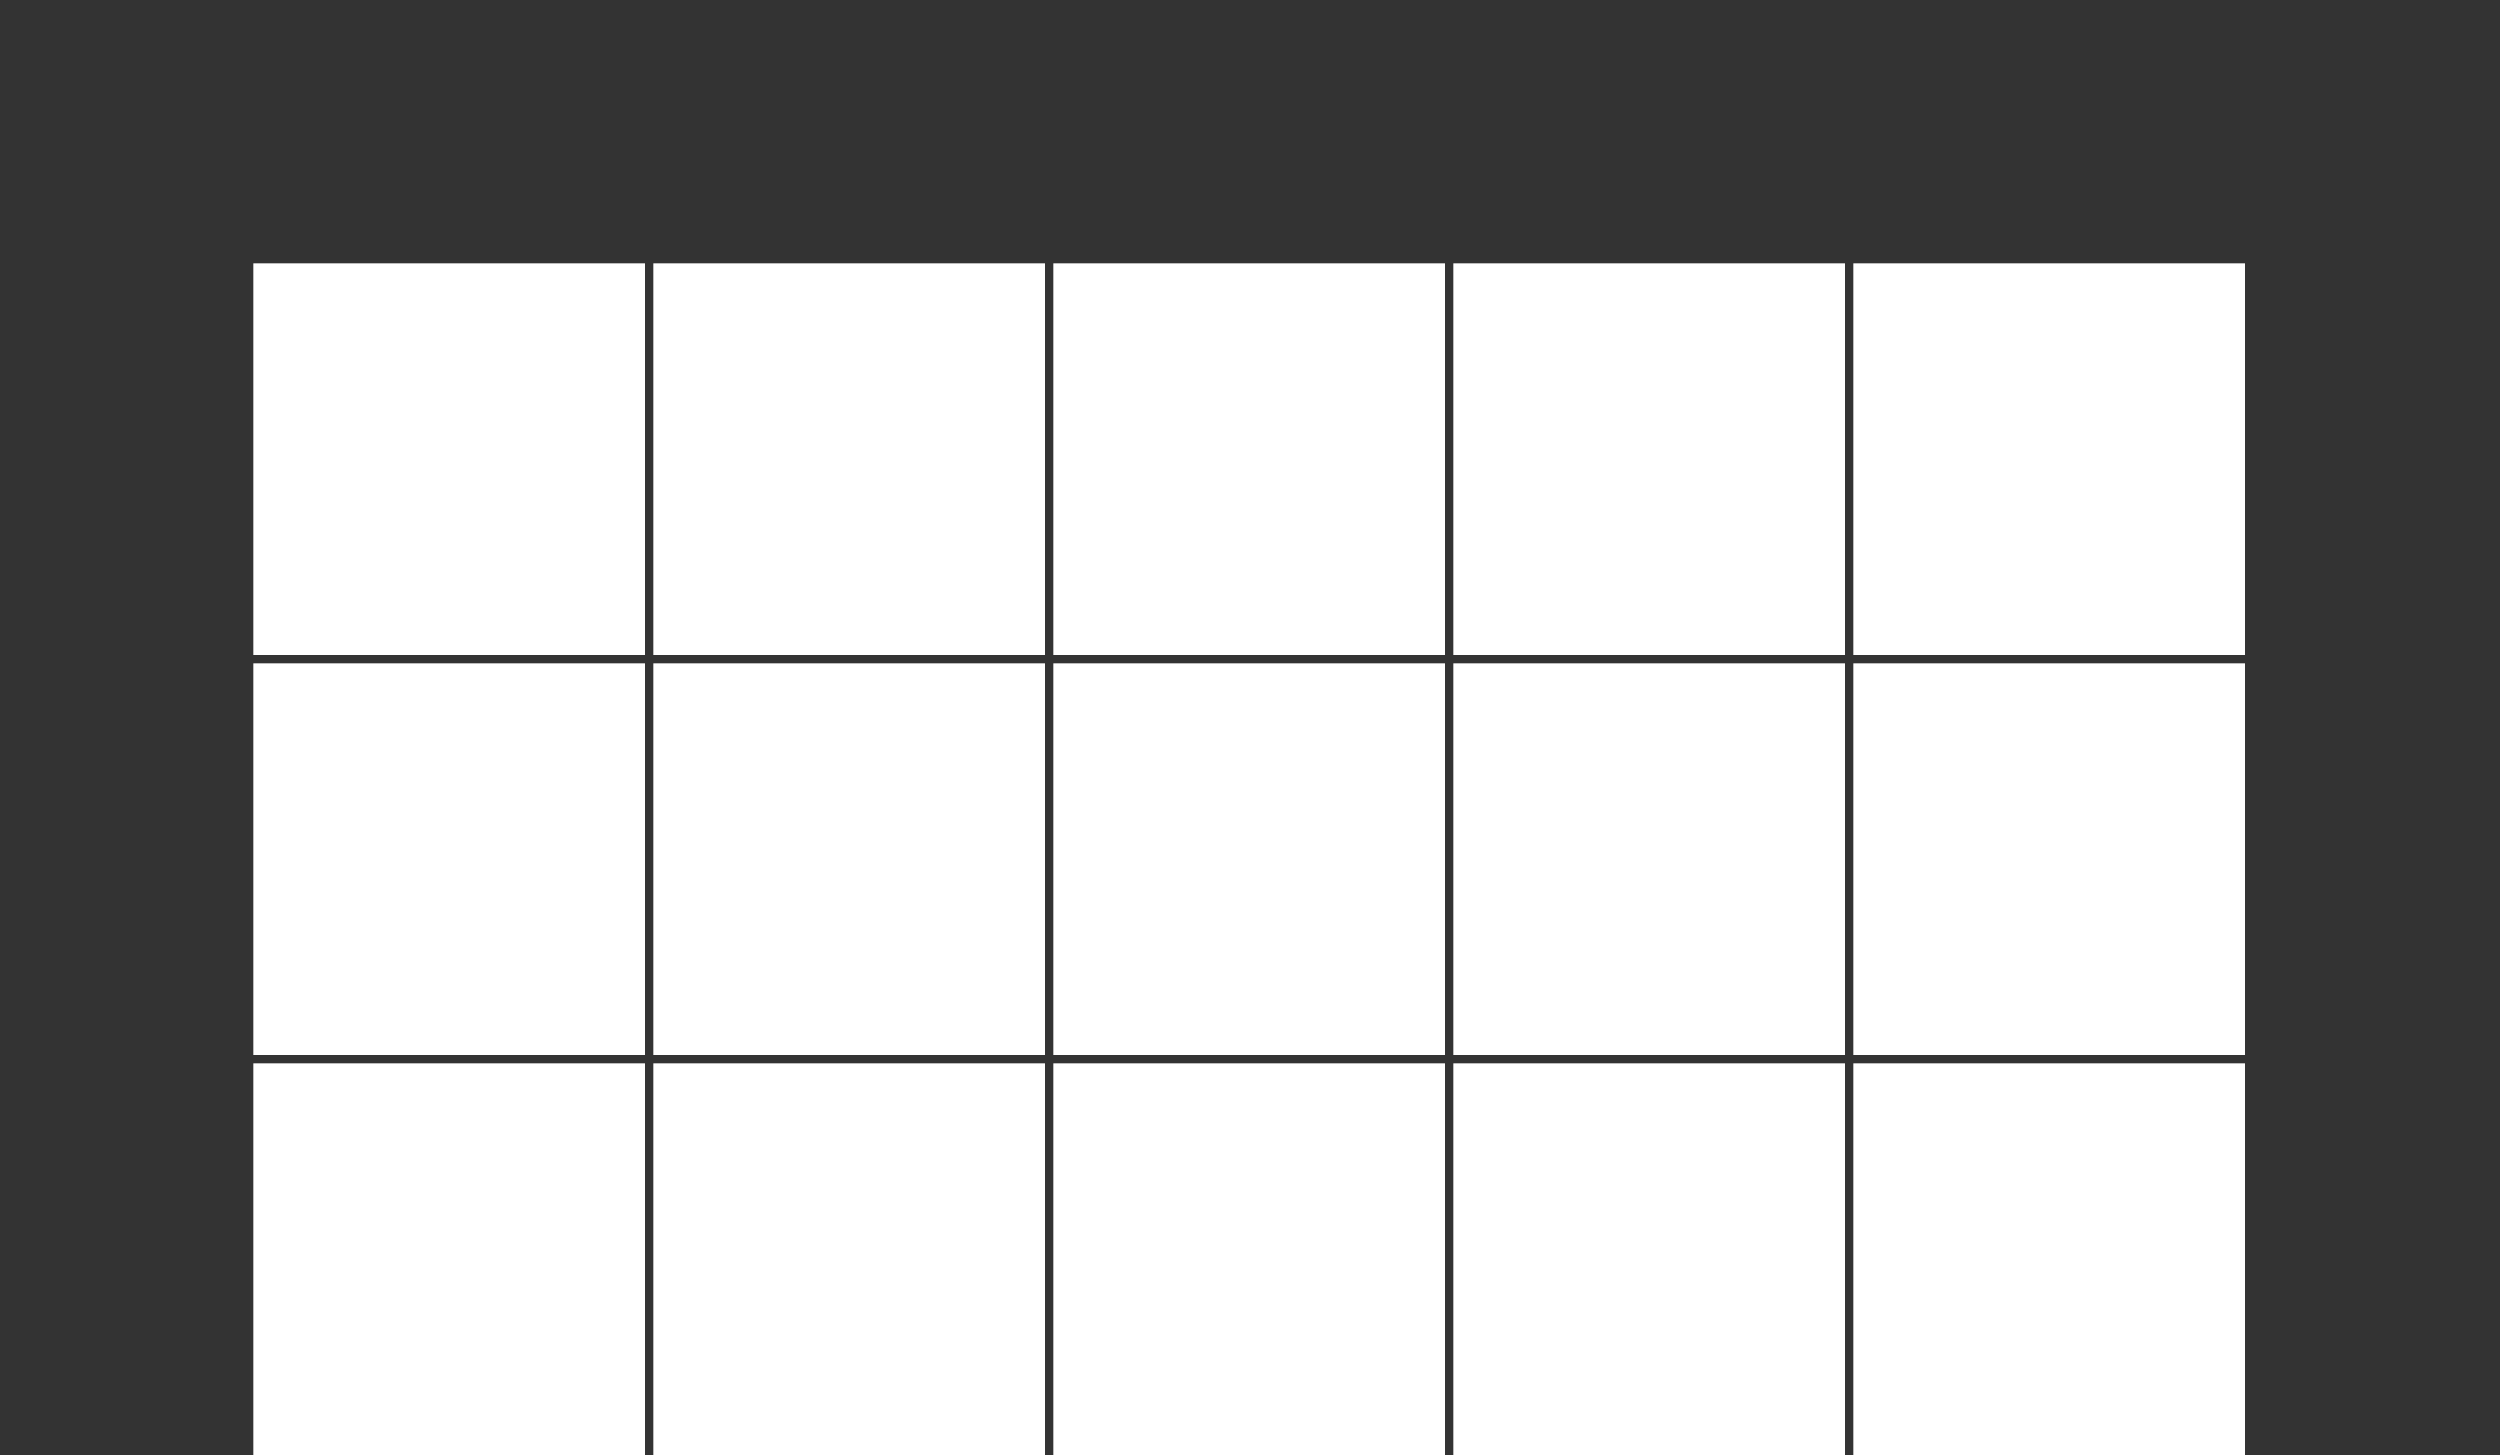
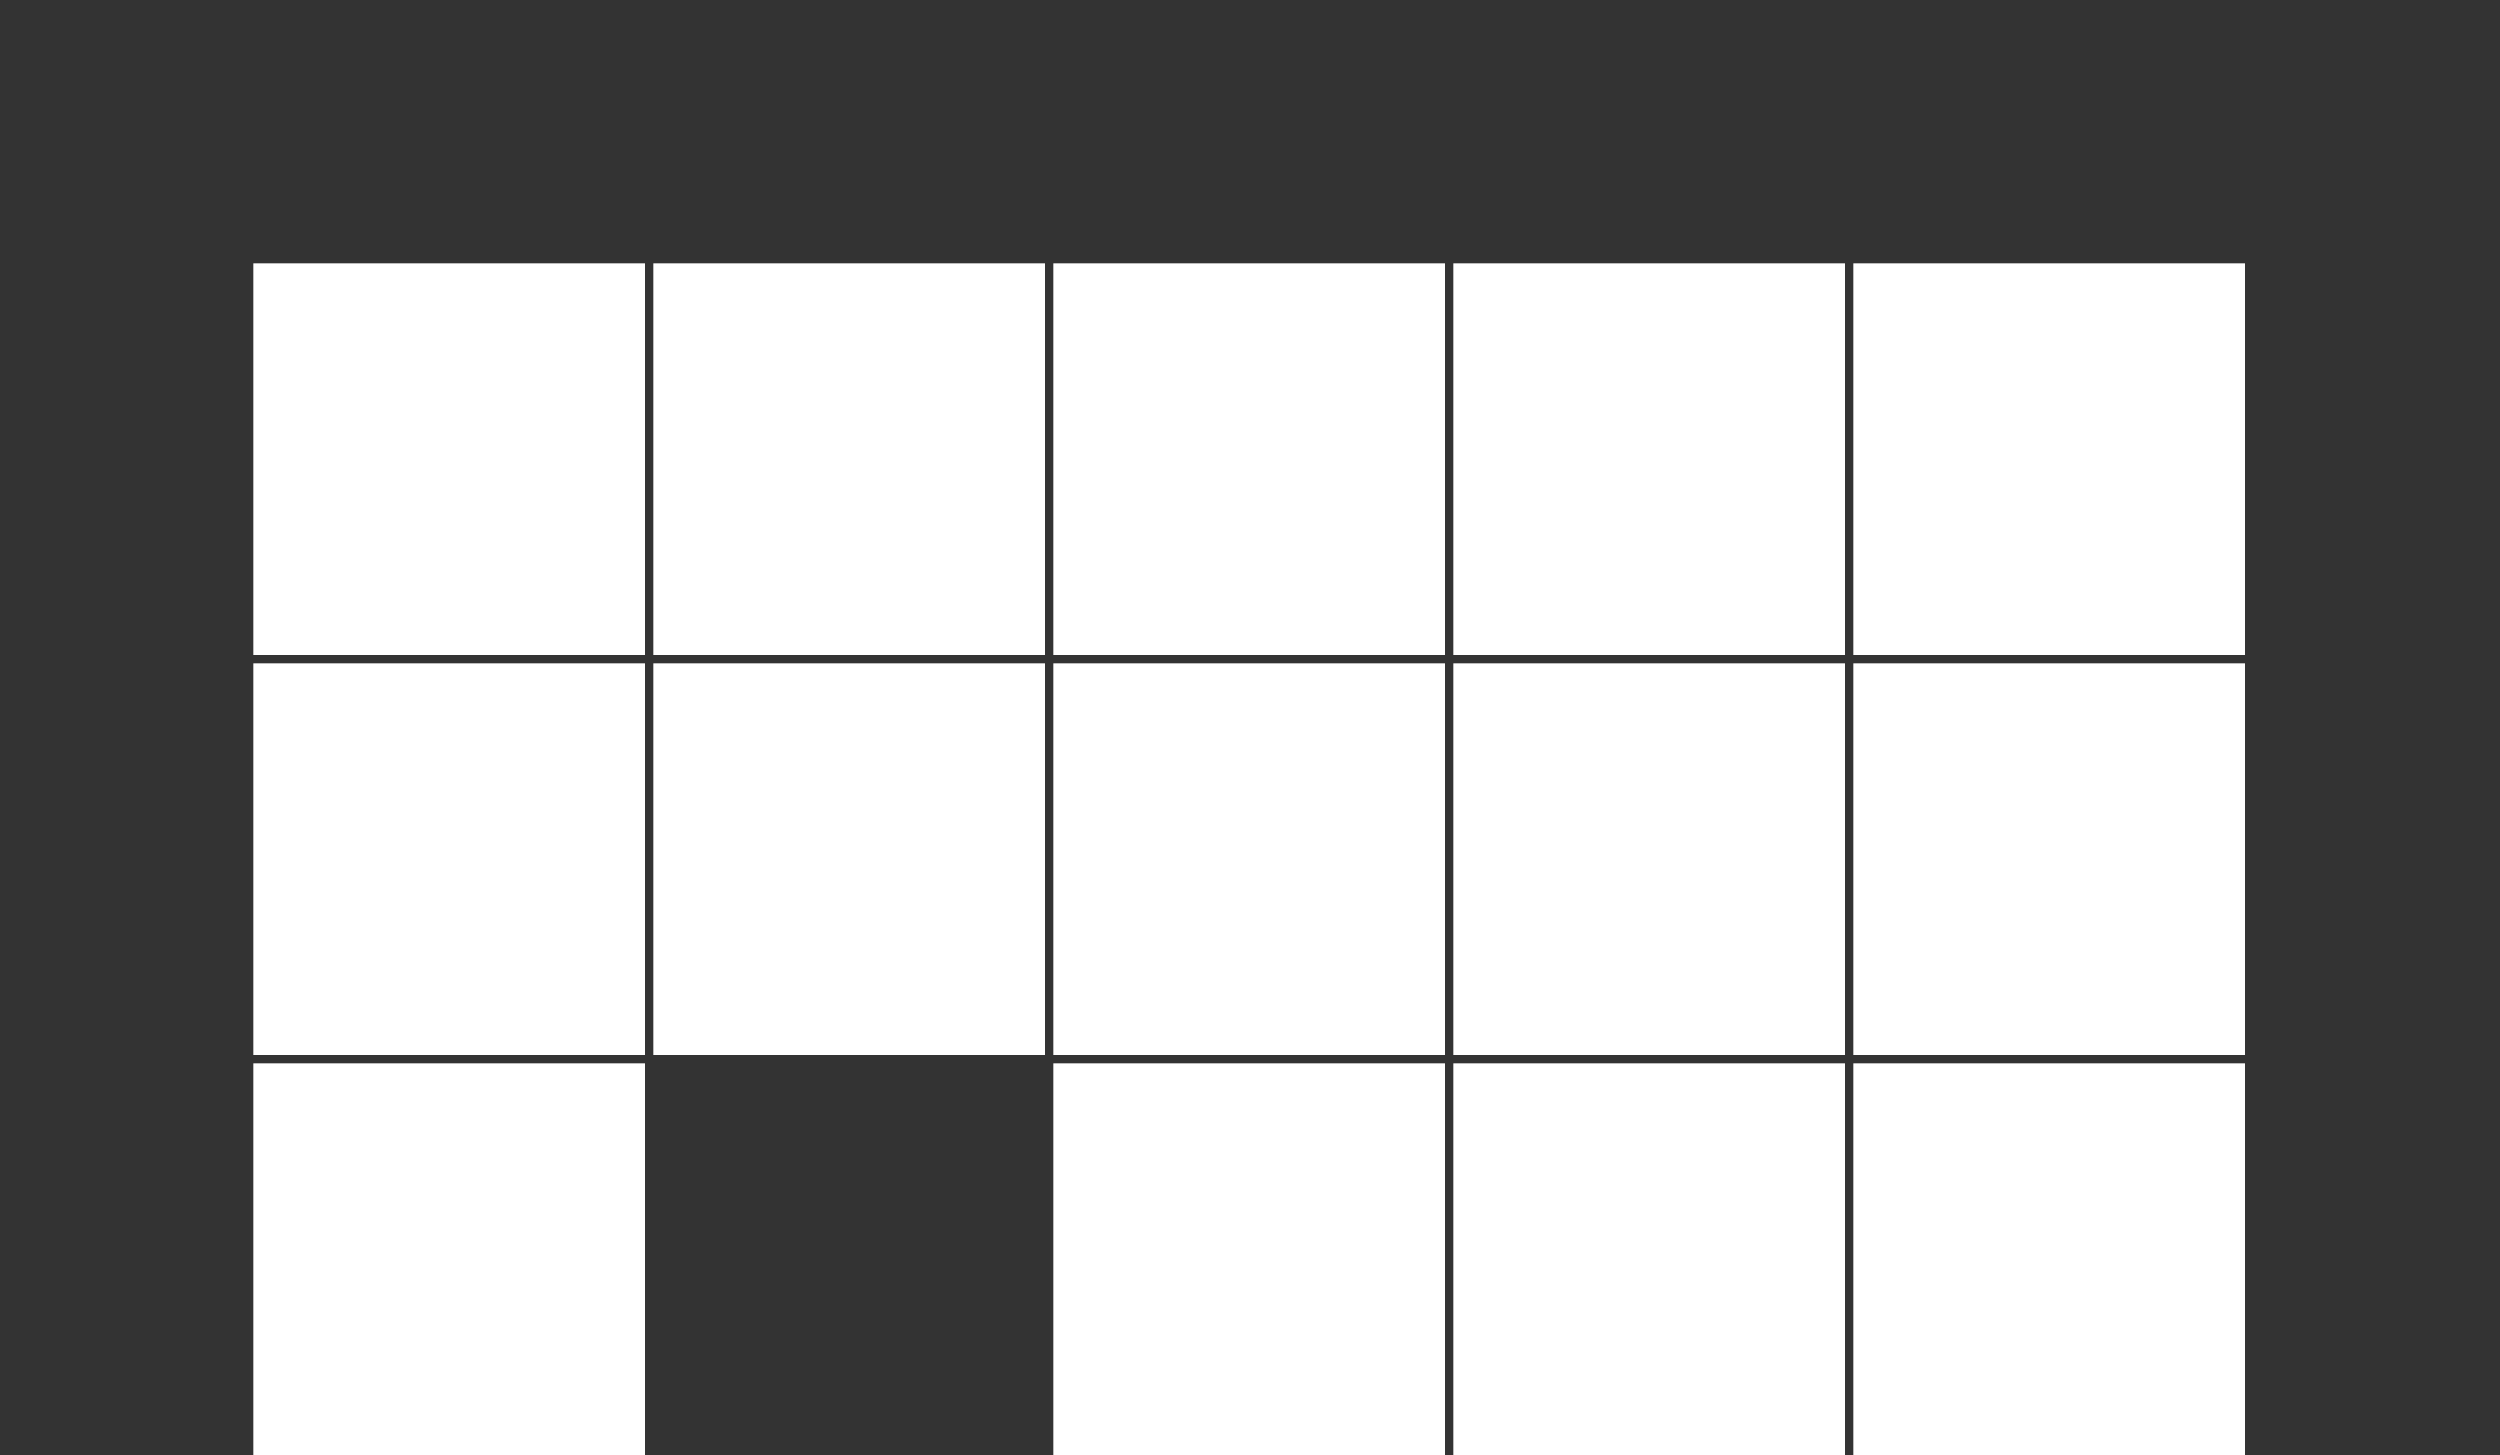
<svg xmlns="http://www.w3.org/2000/svg" version="1.1" x="0px" y="0px" viewBox="0 0 150 87.3" style="enable-background:new 0 0 150 87.3;" xml:space="preserve">
  <rect x="0" y="0" width="150" height="87.3" fill="#333333" stroke="none" />
  <style type="text/css">
	.st0{display:none;}
	.st1{display:inline;}
	.st2{fill:#FFFFFF;}
</style>
  <g id="Layer_1" class="st0">
    <g class="st1">
      <path class="st2" d="M38.8,73.2H41L68.4,38l22.5,5.4l4.4,8.7v-17l8,4.1V46l28.8,10.3l16.5,30.9c0,0-32.6-7.4-57.2-7.4L72.2,45.6    L52.6,70.7v9.2l-13.9,1.2L25.7,61.1L11.4,79.7v5.6l-3.8,2v-2.8L1.4,84l20.9-27.1h16.1l3,4.3l0.3-9.2l4.6,1.7l0.1,3l4.8,0.5    L38.8,73.2z" />
      <polygon class="st2" points="91.4,38.6 95.2,35.1 95.2,52.1 90.8,43.4   " />
-       <polyline class="st2" points="38.6,54.2 41.7,51.9 41.4,61.1 38.4,56.9   " />
      <rect x="19.6" y="75.1" class="st2" width="3" height="2.9" />
      <rect x="24" y="75.1" class="st2" width="3.1" height="2.9" />
-       <rect x="19.6" y="79" class="st2" width="3" height="2.9" />
-       <rect x="24" y="79" class="st2" width="3.1" height="2.9" />
      <rect x="65" y="63.7" class="st2" width="4.1" height="3.8" />
      <rect x="70.8" y="63.7" class="st2" width="4.1" height="3.8" />
-       <rect x="65" y="68.9" class="st2" width="4.1" height="3.9" />
      <rect x="70.8" y="68.9" class="st2" width="4.1" height="3.9" />
    </g>
  </g>
  <g id="Layer_2">
    <g>
      <rect x="15.2" y="15.8" class="st2" width="23.5" height="23.5" />
      <rect x="39.2" y="15.8" class="st2" width="23.5" height="23.5" />
      <rect x="63.2" y="15.8" class="st2" width="23.5" height="23.5" />
      <rect x="87.2" y="15.8" class="st2" width="23.5" height="23.5" />
      <rect x="111.2" y="15.8" class="st2" width="23.5" height="23.5" />
      <rect x="15.2" y="39.8" class="st2" width="23.5" height="23.5" />
      <rect x="39.2" y="39.8" class="st2" width="23.5" height="23.5" />
      <rect x="63.2" y="39.8" class="st2" width="23.5" height="23.5" />
      <rect x="87.2" y="39.8" class="st2" width="23.5" height="23.5" />
      <rect x="111.2" y="39.8" class="st2" width="23.5" height="23.5" />
      <rect x="15.2" y="63.8" class="st2" width="23.5" height="23.5" />
-       <rect x="39.2" y="63.8" class="st2" width="23.5" height="23.5" />
      <rect x="63.2" y="63.8" class="st2" width="23.5" height="23.5" />
      <rect x="87.2" y="63.8" class="st2" width="23.5" height="23.5" />
      <rect x="111.2" y="63.8" class="st2" width="23.5" height="23.5" />
    </g>
  </g>
  <g id="Layer_3" class="st0">
    <g class="st1">
      <path class="st2" d="M33.5,4.4v40.2h40.2V4.4H33.5z M54.6,35.2L64,19.3c0.1-0.2,0.5-0.3,0.7-0.2c0.2,0.1,0.3,0.5,0.2,0.7    l-9.5,15.8C55.3,36,55,36,54.7,35.9C54.5,35.7,54.4,35.4,54.6,35.2z M53.9,40.6c-0.2-0.1-0.3-0.5-0.2-0.7L63.2,24    c0.1-0.2,0.5-0.3,0.7-0.2c0.2,0.1,0.3,0.5,0.2,0.7l-9.5,15.8C54.5,40.7,54.1,40.7,53.9,40.6z M70.4,17.3l-9.5,15.8    c-0.1,0.2-0.5,0.3-0.7,0.2c-0.2-0.1-0.3-0.5-0.2-0.7l9.5-15.8c0.1-0.2,0.5-0.3,0.7-0.2S70.5,17,70.4,17.3z" />
-       <path class="st2" d="M33.5,47.1v40.2h40.2V47.1H33.5z M37.7,70.5l9.5-15.8c0.1-0.2,0.5-0.3,0.7-0.2c0.2,0.1,0.3,0.5,0.2,0.7    L38.6,71c-0.1,0.2-0.5,0.3-0.7,0.2C37.7,71,37.6,70.7,37.7,70.5z M37.1,75.9c-0.2-0.1-0.3-0.5-0.2-0.7l9.5-15.8    c0.1-0.2,0.5-0.3,0.7-0.2c0.2,0.1,0.3,0.5,0.2,0.7l-9.5,15.8C37.6,76,37.3,76,37.1,75.9z M53.6,52.6l-9.5,15.8    c-0.1,0.2-0.5,0.3-0.7,0.2c-0.2-0.1-0.3-0.5-0.2-0.7L52.7,52c0.1-0.2,0.5-0.3,0.7-0.2C53.6,52,53.7,52.3,53.6,52.6z" />
+       <path class="st2" d="M33.5,47.1v40.2h40.2V47.1H33.5z M37.7,70.5l9.5-15.8c0.1-0.2,0.5-0.3,0.7-0.2c0.2,0.1,0.3,0.5,0.2,0.7    L38.6,71C37.7,71,37.6,70.7,37.7,70.5z M37.1,75.9c-0.2-0.1-0.3-0.5-0.2-0.7l9.5-15.8    c0.1-0.2,0.5-0.3,0.7-0.2c0.2,0.1,0.3,0.5,0.2,0.7l-9.5,15.8C37.6,76,37.3,76,37.1,75.9z M53.6,52.6l-9.5,15.8    c-0.1,0.2-0.5,0.3-0.7,0.2c-0.2-0.1-0.3-0.5-0.2-0.7L52.7,52c0.1-0.2,0.5-0.3,0.7-0.2C53.6,52,53.7,52.3,53.6,52.6z" />
      <path class="st2" d="M76.3,47.1v40.2h40.2V47.1H76.3z M95.8,77.8l9.5-15.8c0.1-0.2,0.5-0.3,0.7-0.2c0.2,0.1,0.3,0.5,0.2,0.7    l-9.5,15.8c-0.1,0.2-0.5,0.3-0.7,0.2C95.7,78.3,95.6,78,95.8,77.8z M95.1,83.2c-0.2-0.1-0.3-0.5-0.2-0.7l9.5-15.8    c0.1-0.2,0.5-0.3,0.7-0.2c0.2,0.1,0.3,0.5,0.2,0.7L95.8,83C95.7,83.3,95.4,83.3,95.1,83.2z M111.6,59.9l-9.5,15.8    c-0.1,0.2-0.5,0.3-0.7,0.2c-0.2-0.1-0.3-0.5-0.2-0.7l9.5-15.8c0.1-0.2,0.5-0.3,0.7-0.2S111.8,59.6,111.6,59.9z" />
      <path class="st2" d="M76.3,4.4v40.2h40.2V4.4H76.3z M82.3,26.7l9.5-15.8c0.1-0.2,0.5-0.3,0.7-0.2c0.2,0.1,0.3,0.5,0.2,0.7    l-9.5,15.8c-0.1,0.2-0.5,0.3-0.7,0.2C82.3,27.3,82.2,27,82.3,26.7z M81.7,32.2c-0.2-0.1-0.3-0.5-0.2-0.7l9.5-15.8    c0.1-0.2,0.5-0.3,0.7-0.2s0.3,0.5,0.2,0.7L82.4,32C82.2,32.2,81.9,32.3,81.7,32.2z M98.2,8.8l-9.5,15.8c-0.1,0.2-0.5,0.3-0.7,0.2    c-0.2-0.1-0.3-0.5-0.2-0.7l9.5-15.8C97.4,8.1,97.7,8,98,8.1C98.2,8.3,98.3,8.6,98.2,8.8z" />
    </g>
  </g>
  <g id="Layer_4" class="st0">
    <g class="st1">
      <path class="st2" d="M101.2,31.6v14.6l-8.4,8.4c-1-2.2-0.2-0.4-4.7-10.1H40.4l1.7-1.7c4.3,0,42.8,0,48.1,0L94,51l0,0.1l5.5-5.5    V33.3h-52L36.8,44.1c-0.3,0.3-0.4,0.9-0.2,1.3L42,57c0.3,0.6,0.9,1,1.6,1h40.7v4.6L66,67.5c-1.7,0.5-2.9,2-2.9,3.8v14.4    c0,0.8,1.7,1.7,3.9,1.7c2.2,0,3.9-0.9,3.9-1.7V74.2l18.3-4.9c1.7-0.5,2.9-2,2.9-3.8V58h0.8c0.5,0,0.9-0.2,1.2-0.5l9.5-9.5    c0.3-0.3,0.5-0.8,0.5-1.2V29.6c0-0.5-0.4-0.9-0.9-0.9l0,0C101.8,30.8,102.3,30.1,101.2,31.6z" />
      <path class="st2" d="M61.2,4.4L47.7,23.7c-0.2,0.3-0.3,0.6-0.3,1v6c0,0.5,0.4,0.9,0.9,0.9c54,0,48.9,0,50.5,0l1-1l13.4-19.1    c0.2-0.3,0.3-0.6,0.3-1v-6c0-0.5-0.4-0.9-0.9-0.9h-50C62.1,3.7,61.6,3.9,61.2,4.4z M110.6,10.2l-13,18.5v-3.6l13-18.5V10.2z" />
    </g>
  </g>
</svg>